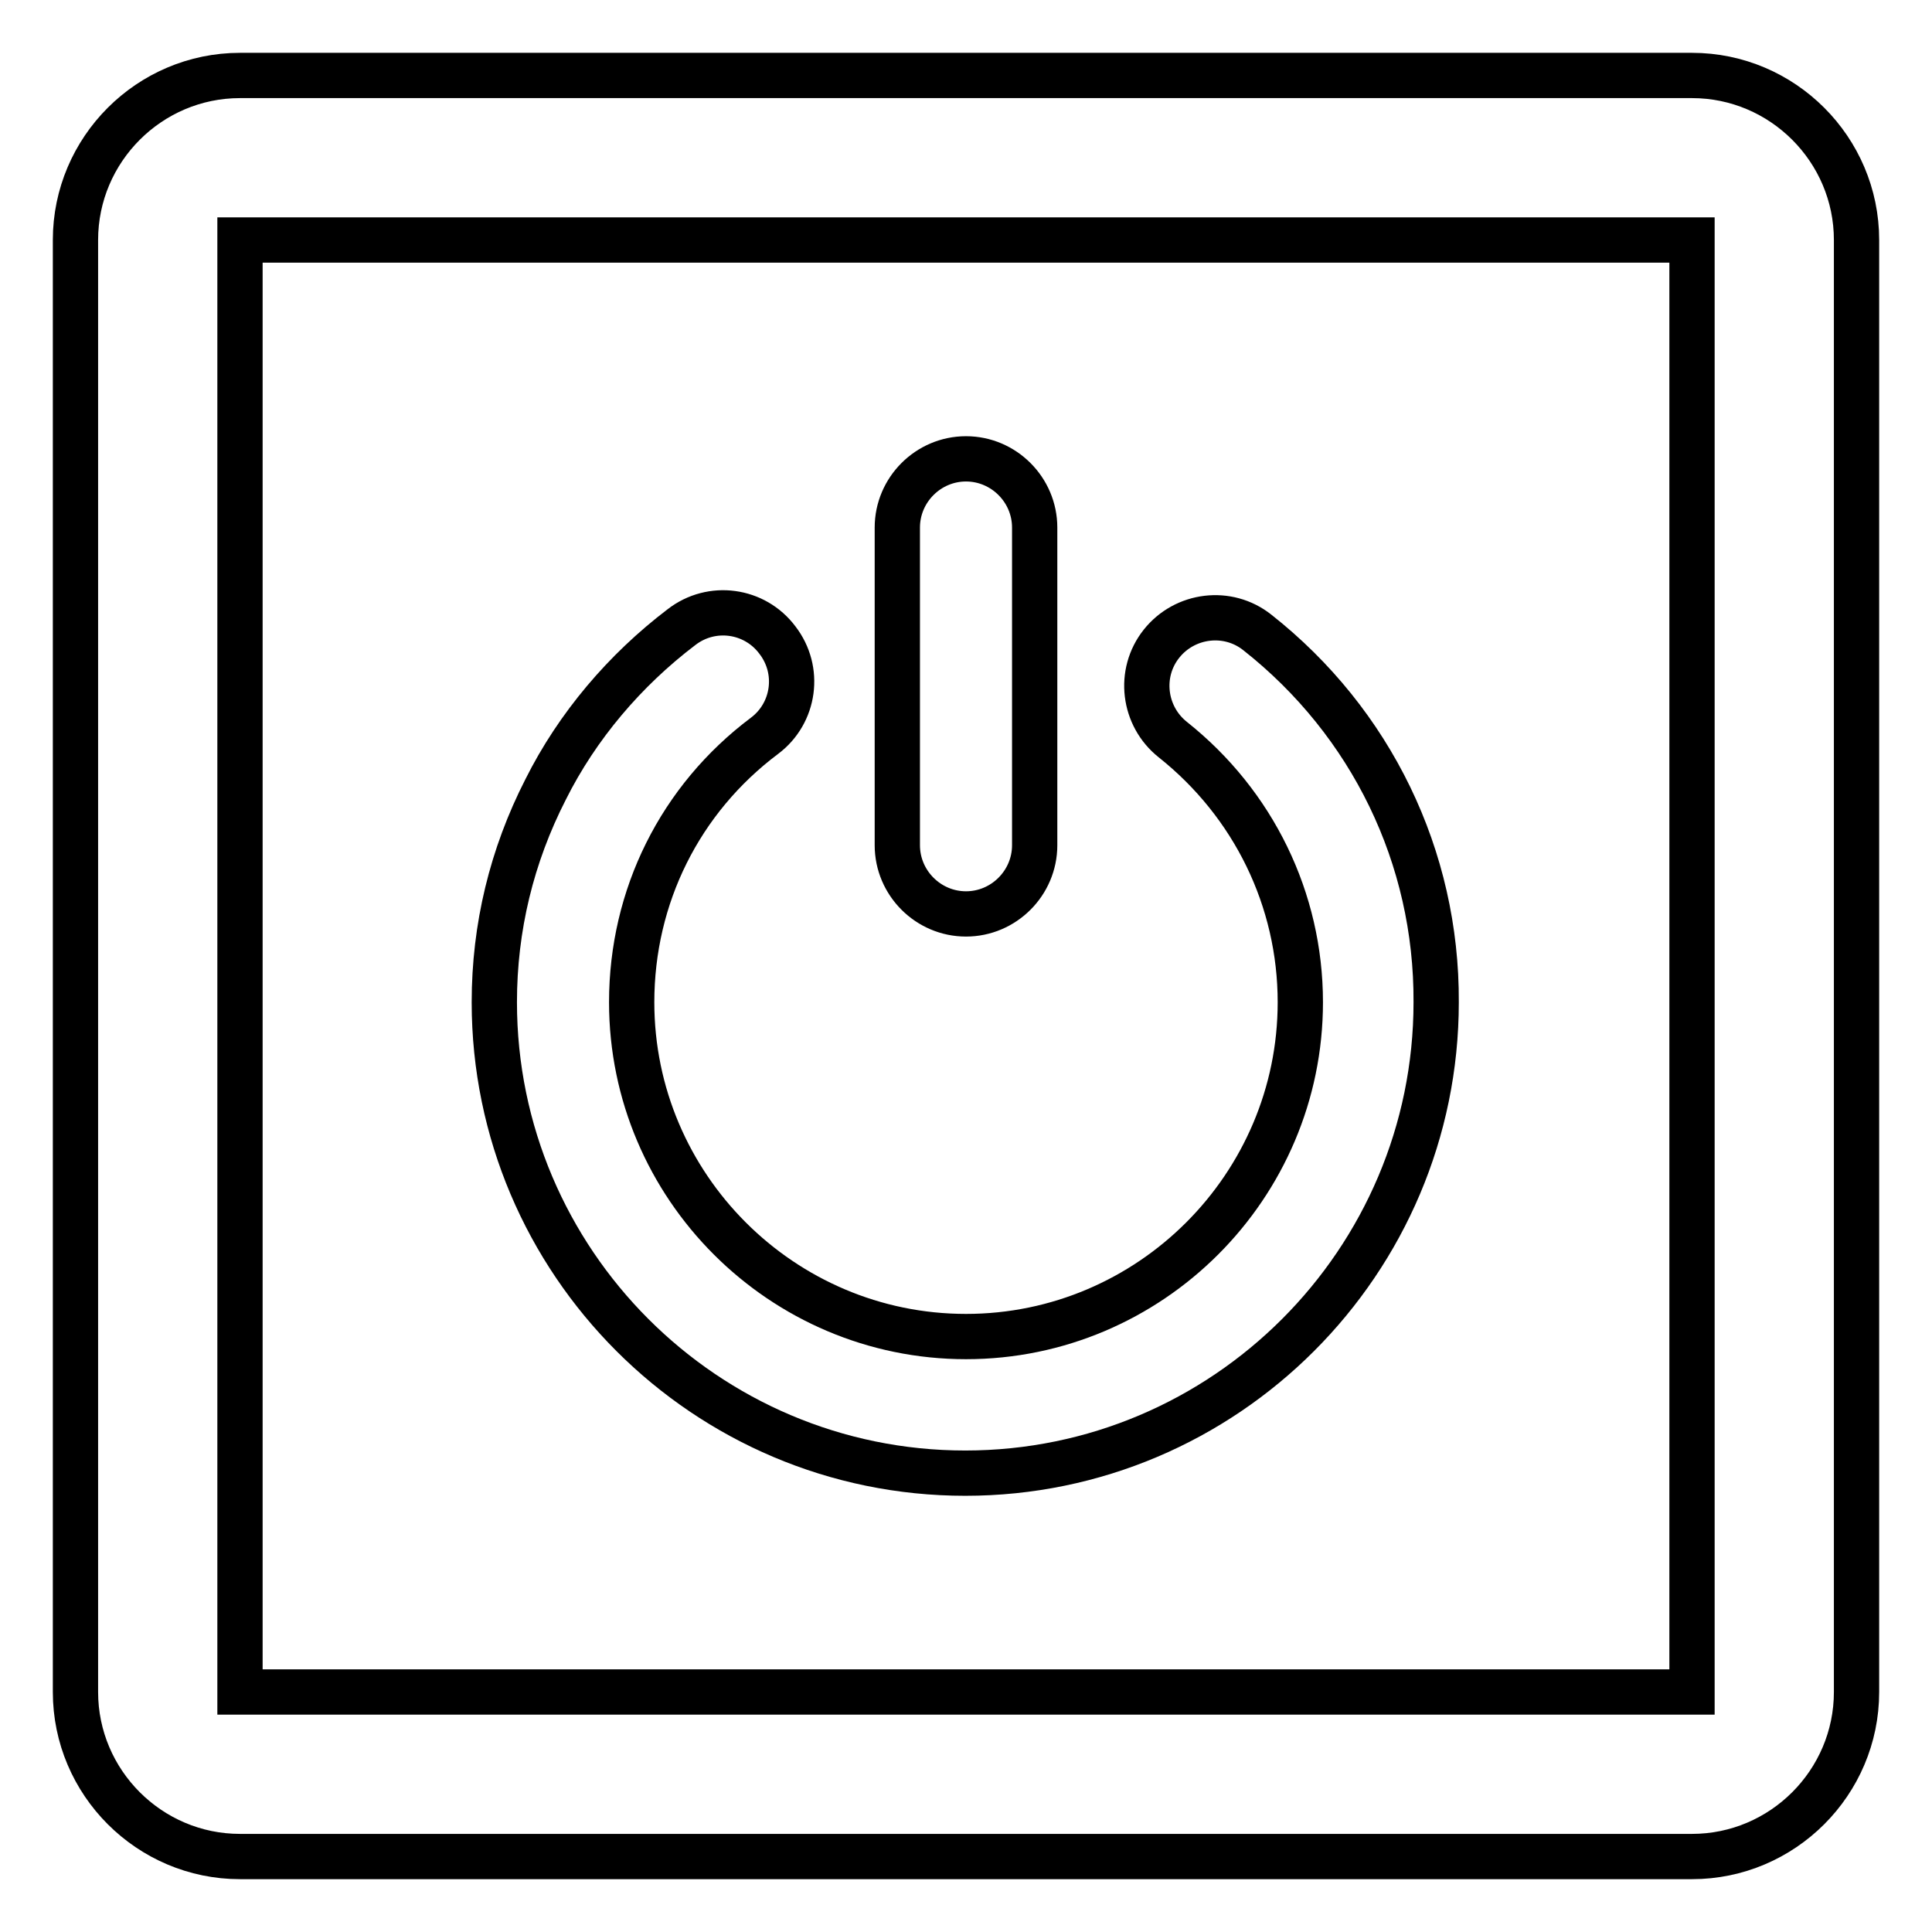
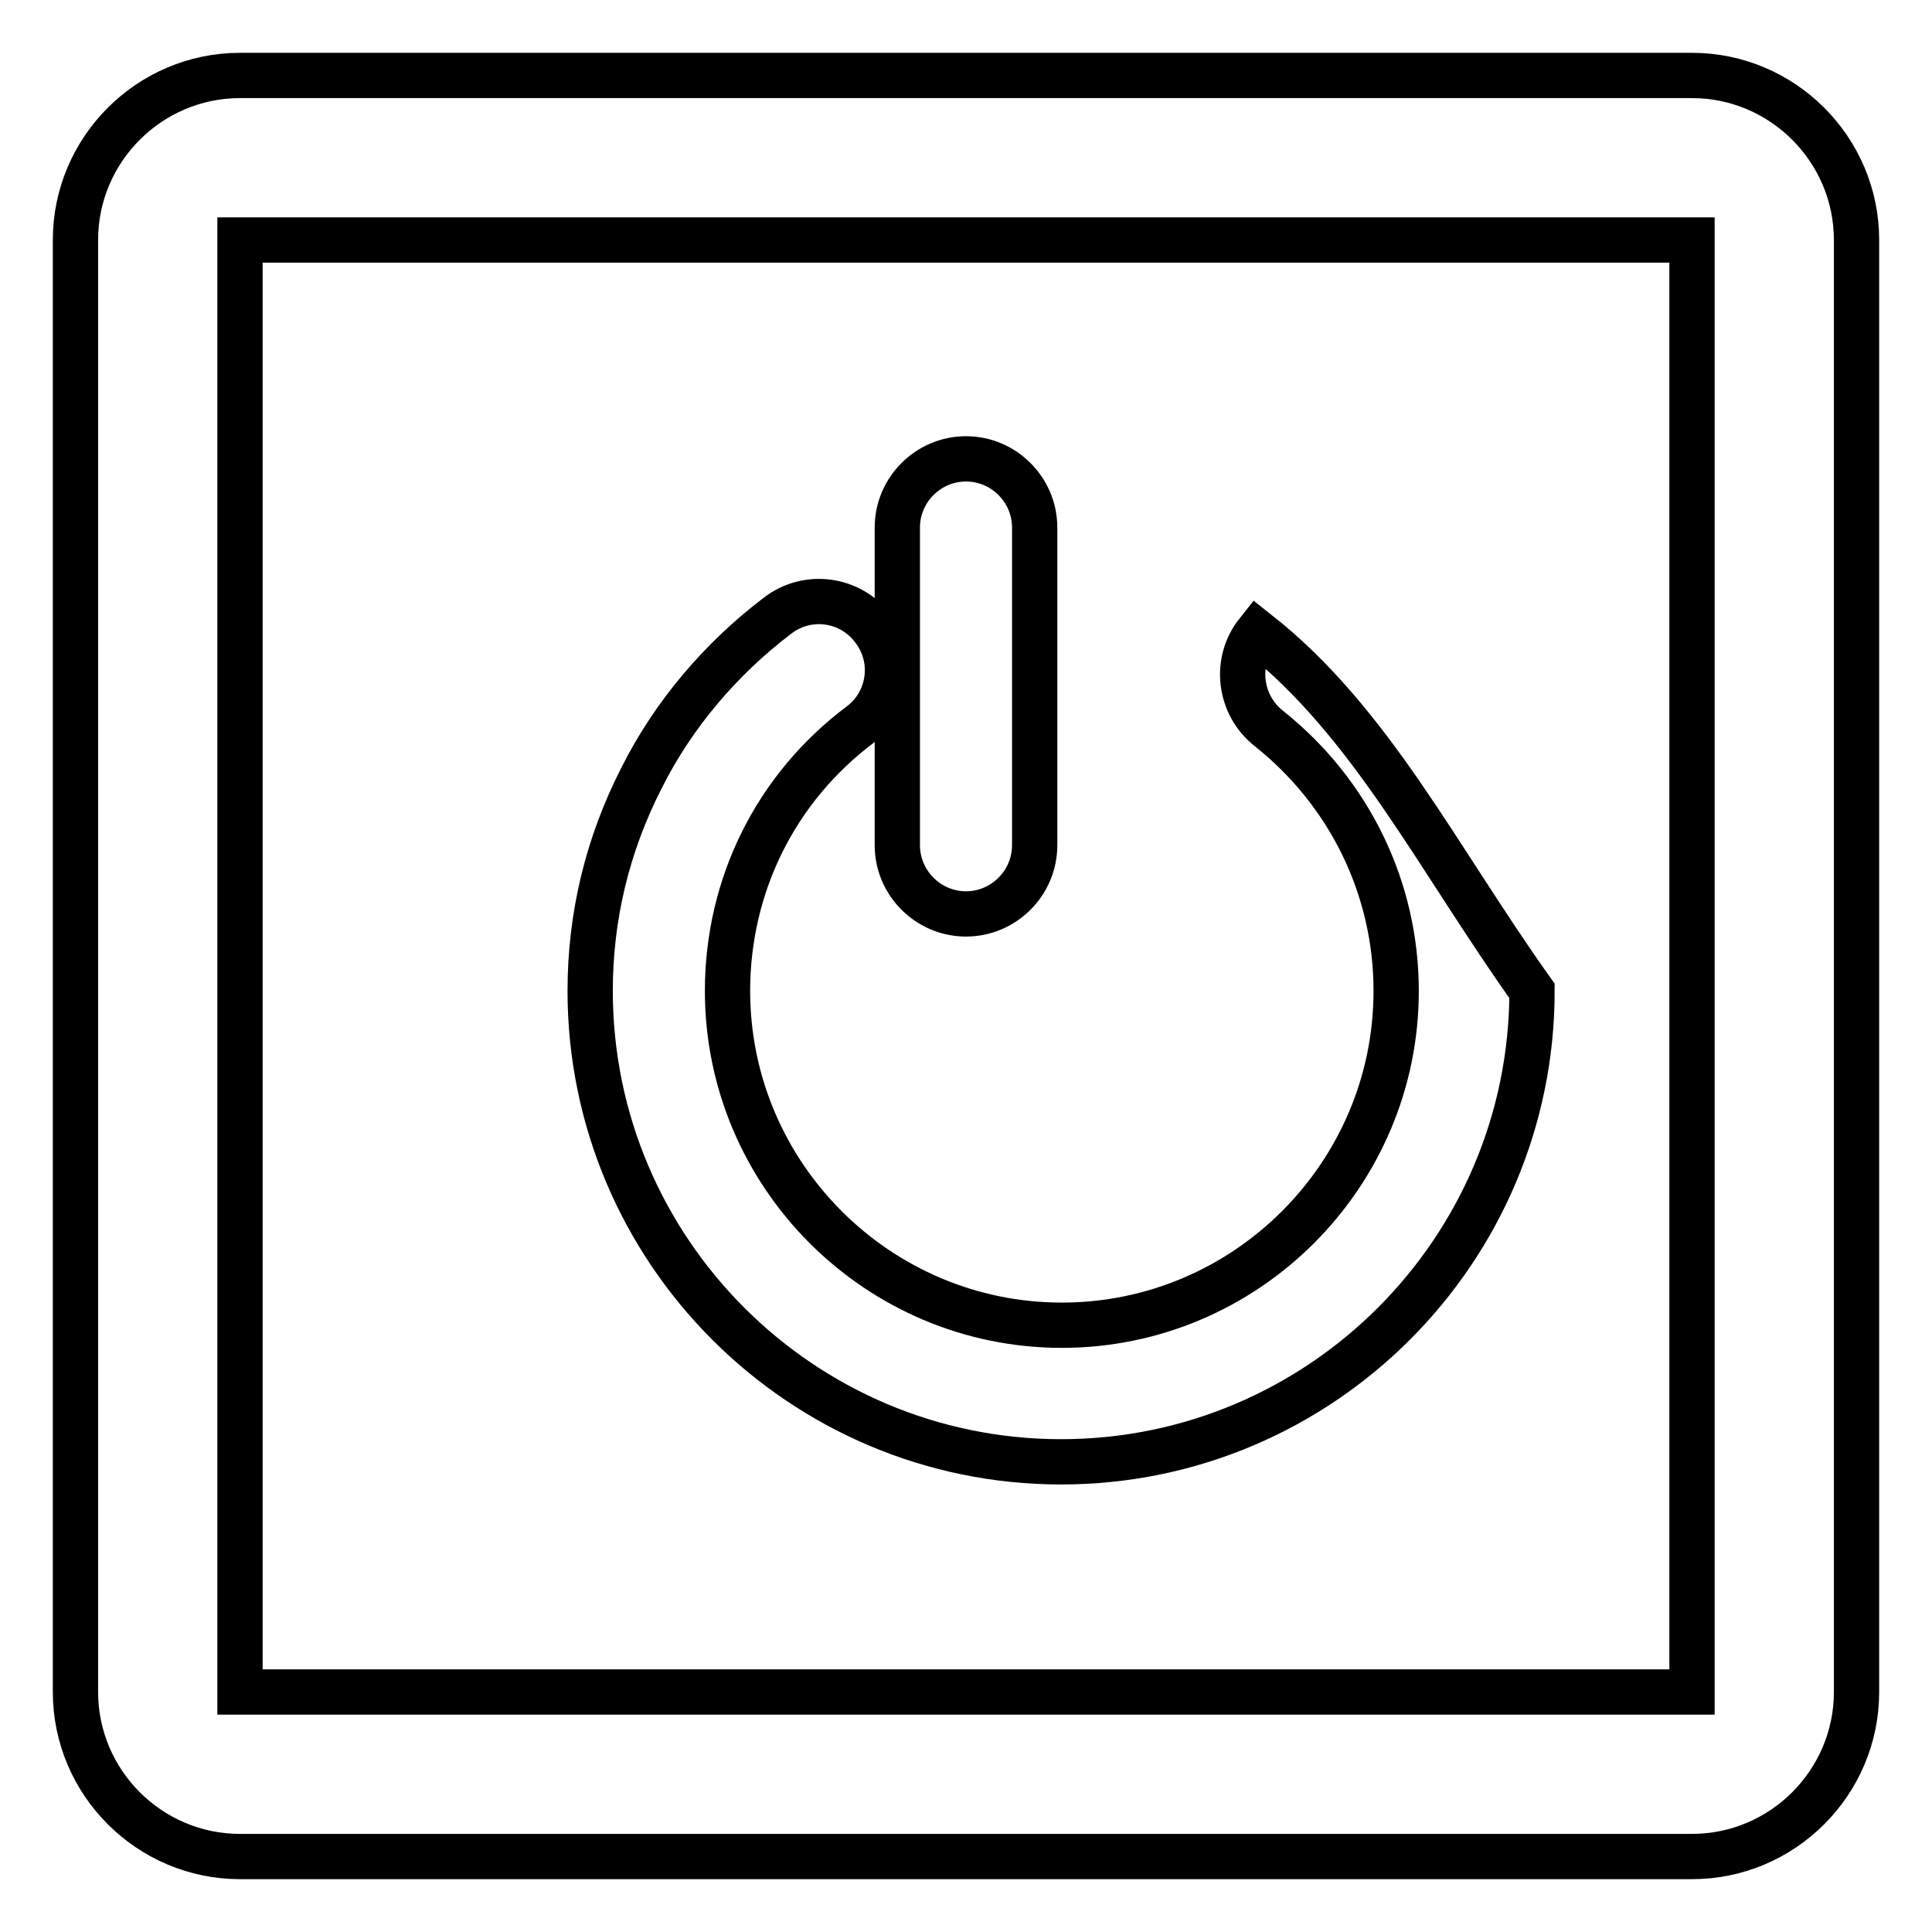
<svg xmlns="http://www.w3.org/2000/svg" version="1.1" x="0px" y="0px" viewBox="0 0 256 256" enable-background="new 0 0 256 256" xml:space="preserve">
  <g>
-     <path stroke-width="6" fill-opacity="0" stroke="#000000" d="M166.6,83.8c-3.9-3.1-9.6-2.4-12.7,1.5c-3.1,3.9-2.4,9.6,1.5,12.7c10.7,8.5,16.9,21.2,16.9,34.8 c0,24.4-19.9,44.3-44.3,44.3s-44.3-19.9-44.3-44.3c0-14,6.4-26.9,17.6-35.3c4-3,4.8-8.7,1.7-12.7c-3-4-8.7-4.8-12.7-1.7 c-7.5,5.7-13.8,13.1-18,21.5c-4.5,8.8-6.8,18.3-6.8,28.2c0,34.4,28,62.4,62.4,62.4s62.4-28,62.4-62.4 C190.4,113.6,181.7,95.7,166.6,83.8L166.6,83.8z M128,121.1c5,0,9.1-4.1,9.1-9.1V69.9c0-5-4.1-9.1-9.1-9.1s-9.1,4.1-9.1,9.1V112 C118.9,117,123,121.1,128,121.1z M224.2,246H31.8c-12,0-21.8-9.8-21.8-21.8V31.8c0-12,9.8-21.8,21.8-21.8h192.4 c12,0,21.8,9.8,21.8,21.8v192.4C246,236.2,236.2,246,224.2,246z M31.8,224.2C31.8,224.2,31.8,224.2,31.8,224.2h192.4V31.8 c0,0,0,0,0,0H31.8V224.2z" />
+     <path stroke-width="6" fill-opacity="0" stroke="#000000" d="M166.6,83.8c-3.1,3.9-2.4,9.6,1.5,12.7c10.7,8.5,16.9,21.2,16.9,34.8 c0,24.4-19.9,44.3-44.3,44.3s-44.3-19.9-44.3-44.3c0-14,6.4-26.9,17.6-35.3c4-3,4.8-8.7,1.7-12.7c-3-4-8.7-4.8-12.7-1.7 c-7.5,5.7-13.8,13.1-18,21.5c-4.5,8.8-6.8,18.3-6.8,28.2c0,34.4,28,62.4,62.4,62.4s62.4-28,62.4-62.4 C190.4,113.6,181.7,95.7,166.6,83.8L166.6,83.8z M128,121.1c5,0,9.1-4.1,9.1-9.1V69.9c0-5-4.1-9.1-9.1-9.1s-9.1,4.1-9.1,9.1V112 C118.9,117,123,121.1,128,121.1z M224.2,246H31.8c-12,0-21.8-9.8-21.8-21.8V31.8c0-12,9.8-21.8,21.8-21.8h192.4 c12,0,21.8,9.8,21.8,21.8v192.4C246,236.2,236.2,246,224.2,246z M31.8,224.2C31.8,224.2,31.8,224.2,31.8,224.2h192.4V31.8 c0,0,0,0,0,0H31.8V224.2z" />
  </g>
</svg>